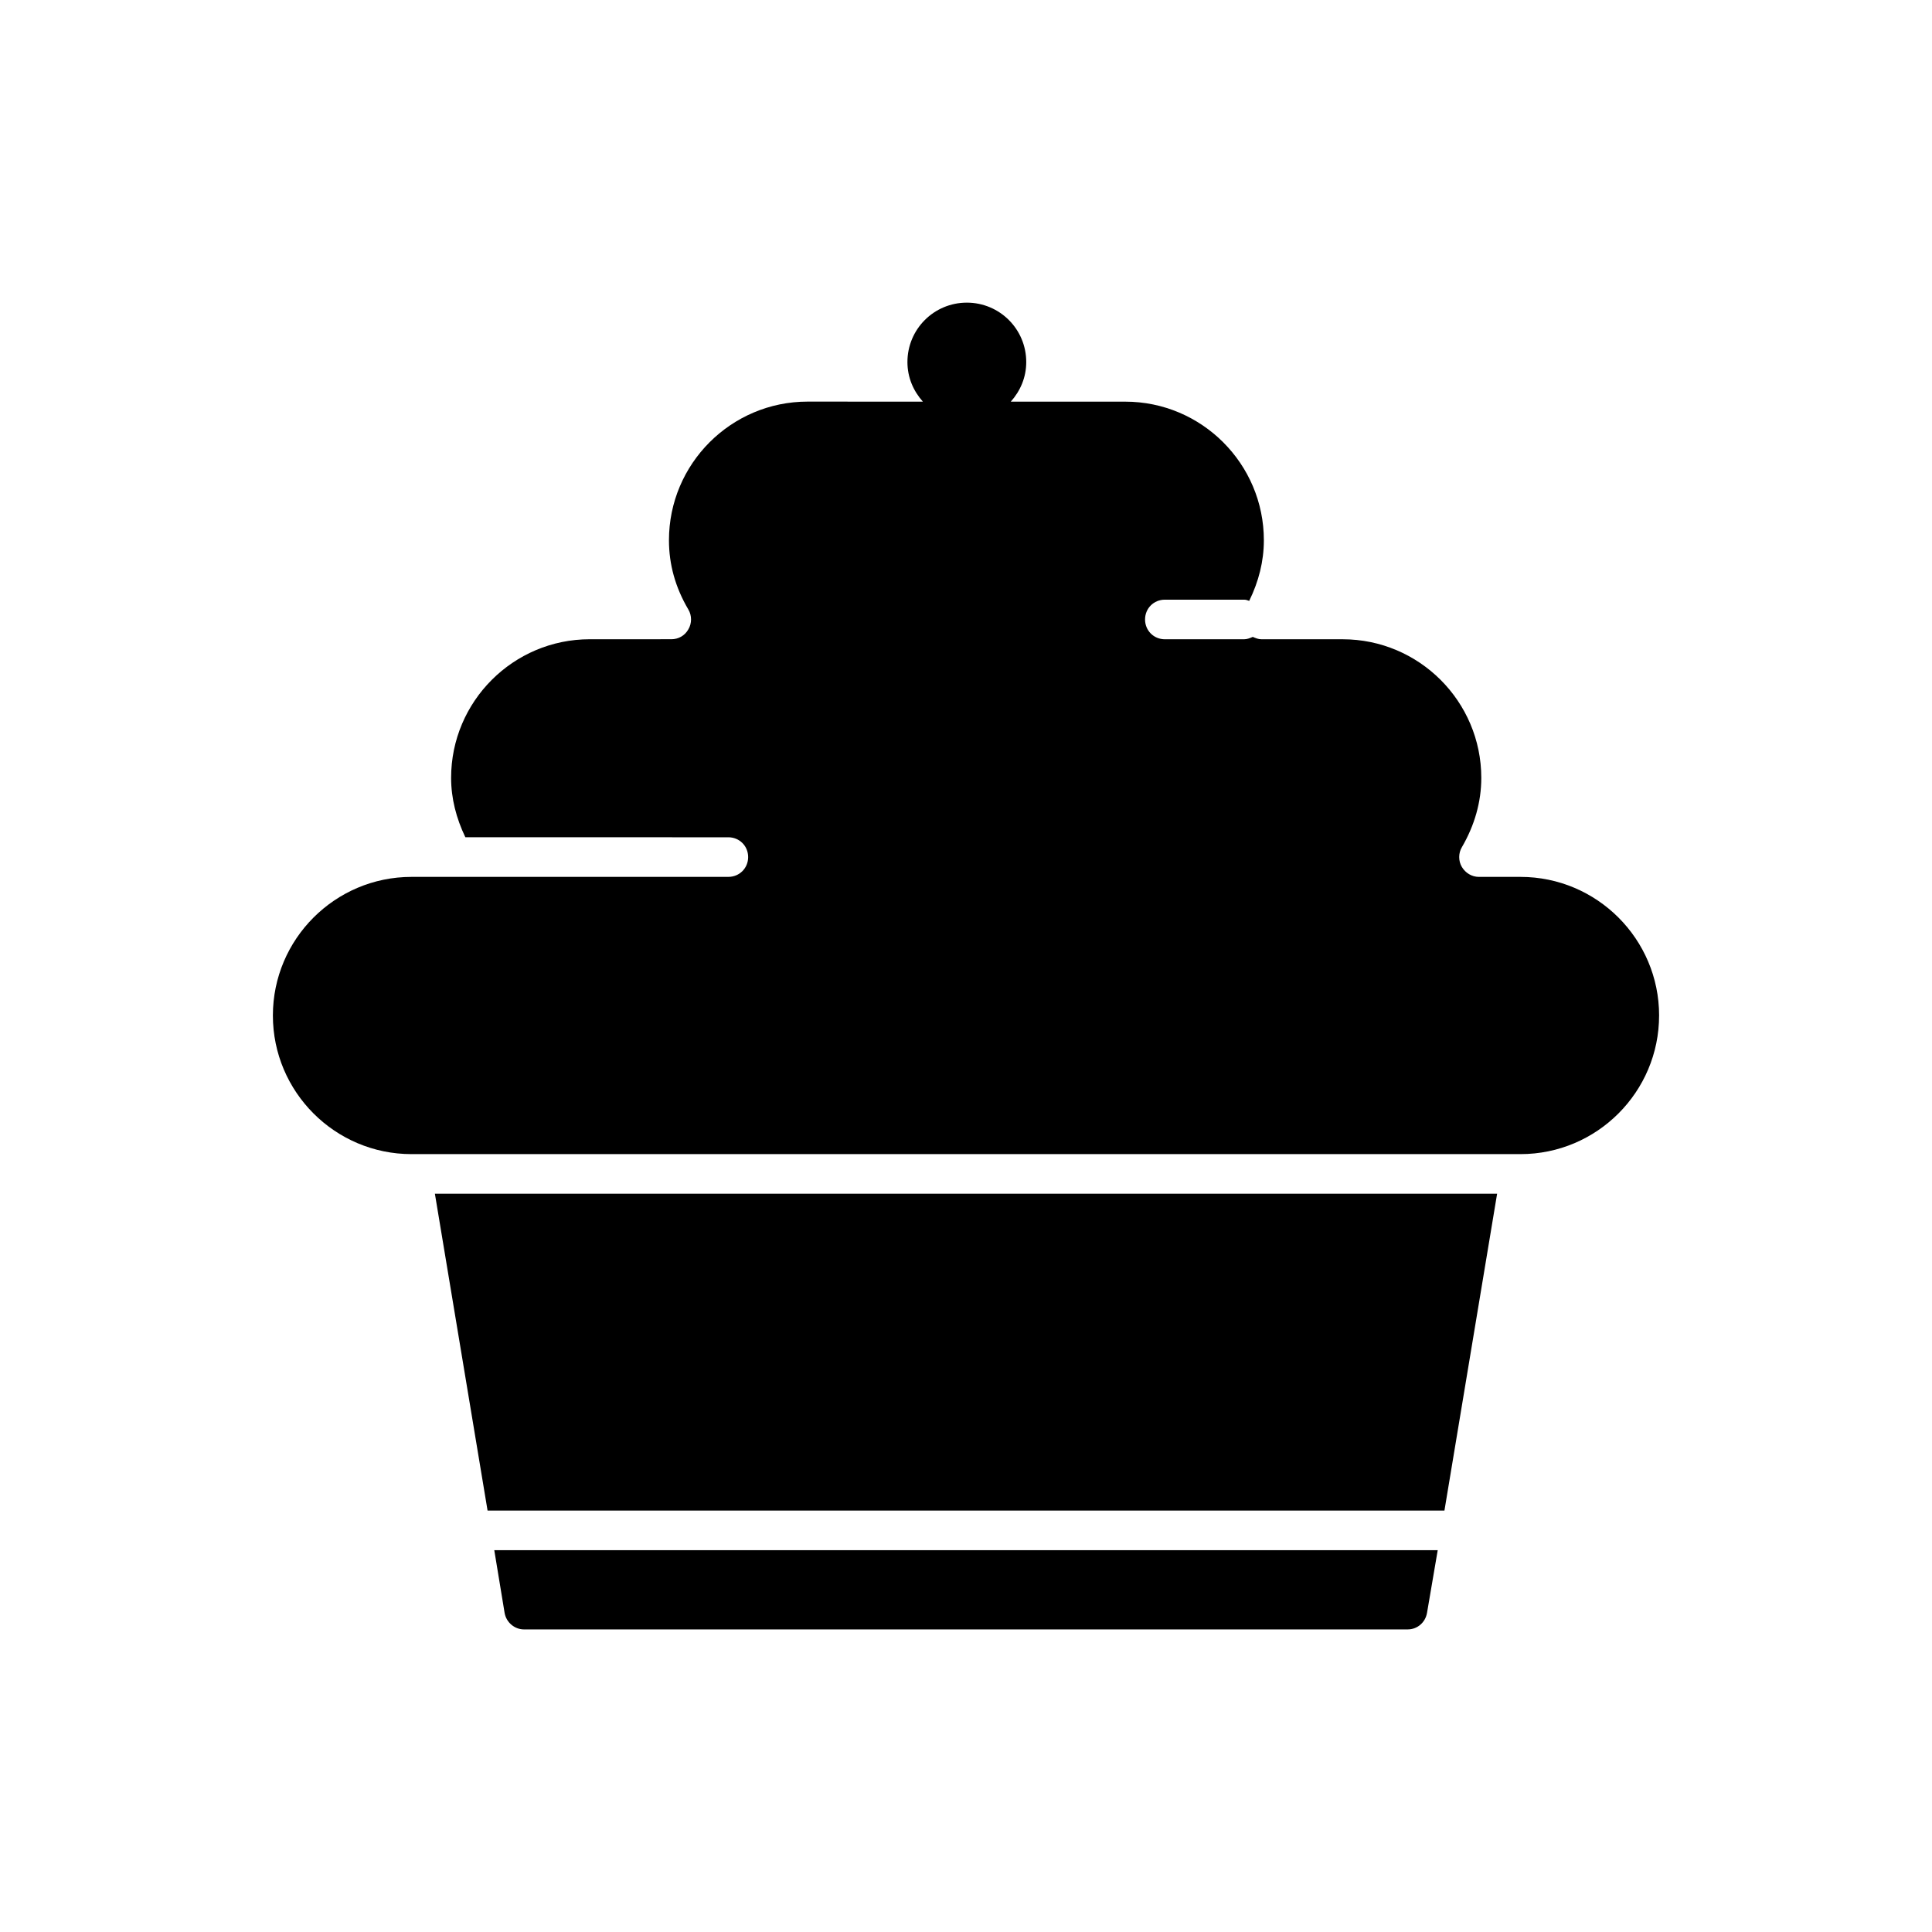
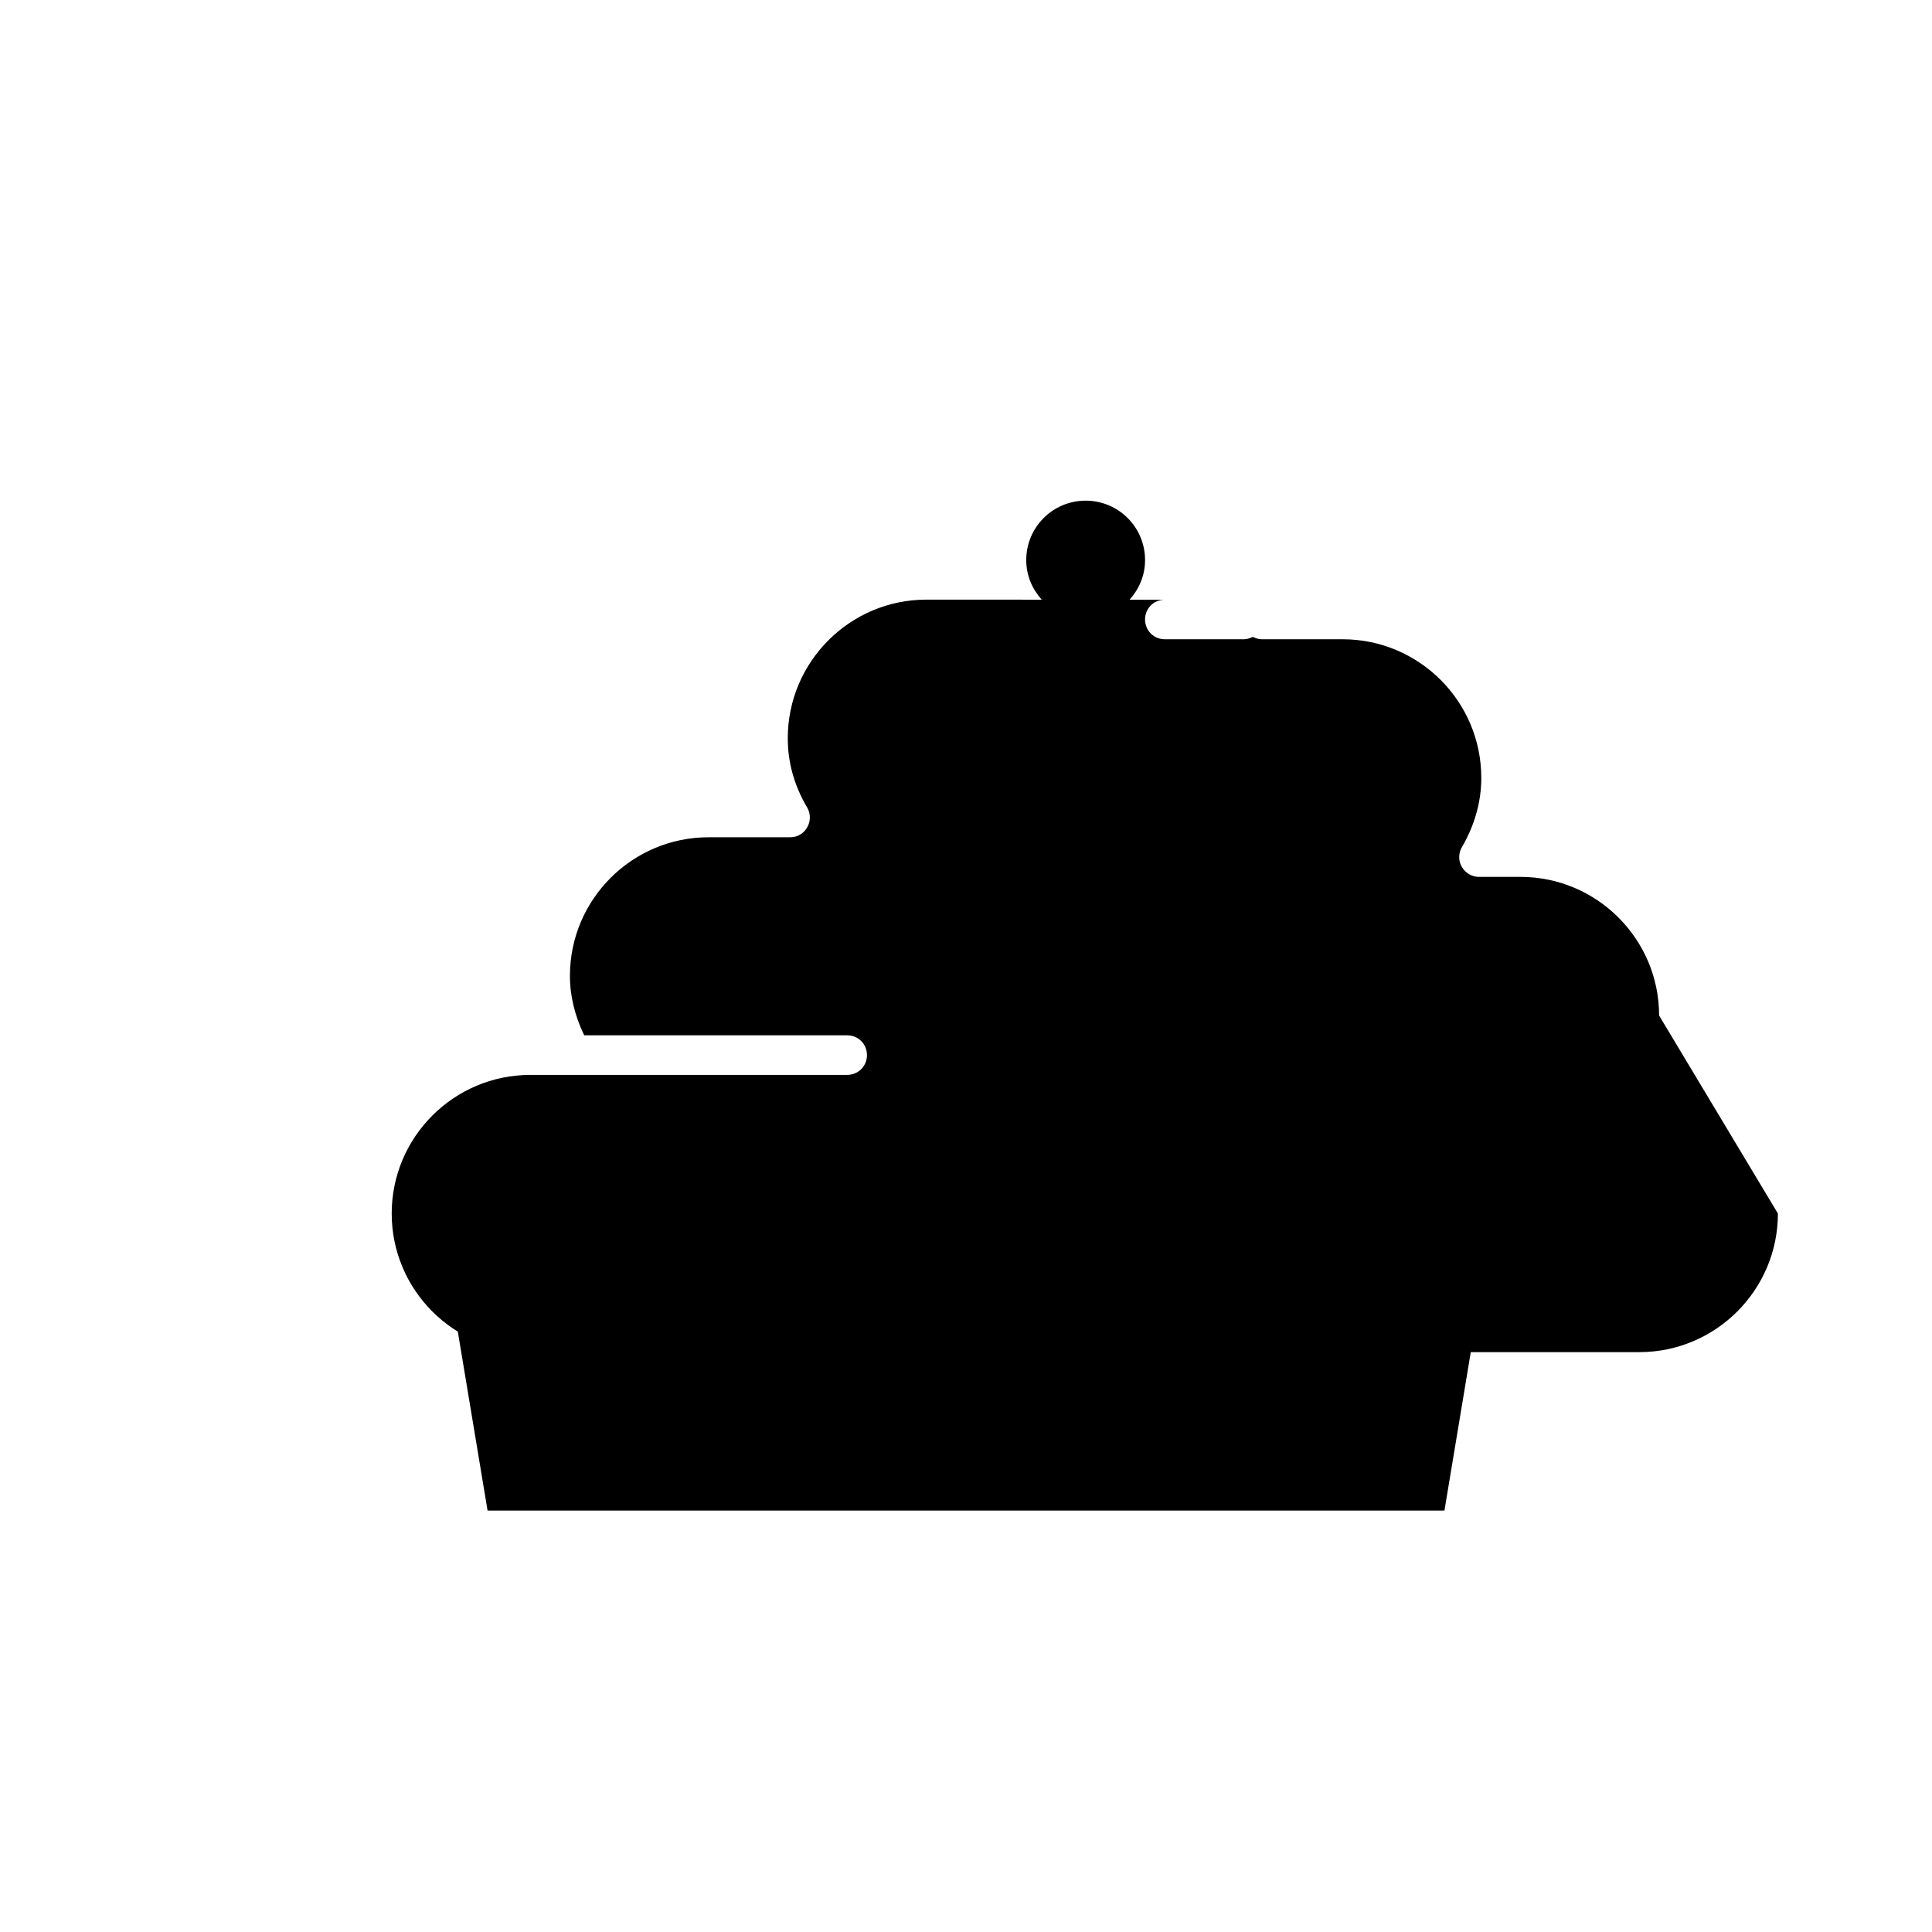
<svg xmlns="http://www.w3.org/2000/svg" fill="#000000" width="800px" height="800px" version="1.1" viewBox="144 144 512 512">
  <g>
-     <path d="m583.68 413.12c0-20.258-16.48-36.734-36.734-36.734h-11.02c-1.891 0-3.57-1.051-4.512-2.625-0.945-1.574-0.945-3.672 0-5.246 3.359-5.773 5.144-11.965 5.144-18.367 0-20.258-16.48-36.734-36.734-36.734h-21.516c-0.84 0-1.574-0.316-2.309-0.629-0.734 0.316-1.469 0.629-2.309 0.629h-20.992c-2.938 0-5.246-2.309-5.246-5.246s2.309-5.246 5.246-5.246h20.992c0.418 0 0.84 0.105 1.363 0.316 2.519-5.144 3.883-10.496 3.883-16.059 0-20.258-16.48-36.734-36.734-36.734h-30.332c2.519-2.832 4.094-6.402 4.094-10.496 0-8.711-7.031-15.742-15.742-15.742-8.711 0-15.742 7.031-15.742 15.742 0 4.094 1.574 7.66 4.094 10.496l-30.559-0.012c-20.258 0-36.734 16.48-36.734 36.734 0 6.402 1.68 12.492 5.144 18.367 0.945 1.574 0.945 3.672 0 5.246-0.945 1.68-2.625 2.625-4.512 2.625l-21.629 0.004c-20.258 0-36.734 16.48-36.734 36.734 0 5.457 1.363 10.707 3.777 15.742l69.695 0.004c2.938 0 5.246 2.309 5.246 5.246s-2.309 5.246-5.246 5.246h-72.949l-11.02 0.004c-20.258 0-36.734 16.48-36.734 36.734 0 20.258 16.48 36.734 36.734 36.734h293.89c20.254 0.004 36.734-16.477 36.734-36.734z" />
+     <path d="m583.68 413.12c0-20.258-16.48-36.734-36.734-36.734h-11.02c-1.891 0-3.57-1.051-4.512-2.625-0.945-1.574-0.945-3.672 0-5.246 3.359-5.773 5.144-11.965 5.144-18.367 0-20.258-16.48-36.734-36.734-36.734h-21.516c-0.84 0-1.574-0.316-2.309-0.629-0.734 0.316-1.469 0.629-2.309 0.629h-20.992c-2.938 0-5.246-2.309-5.246-5.246s2.309-5.246 5.246-5.246h20.992h-30.332c2.519-2.832 4.094-6.402 4.094-10.496 0-8.711-7.031-15.742-15.742-15.742-8.711 0-15.742 7.031-15.742 15.742 0 4.094 1.574 7.66 4.094 10.496l-30.559-0.012c-20.258 0-36.734 16.48-36.734 36.734 0 6.402 1.68 12.492 5.144 18.367 0.945 1.574 0.945 3.672 0 5.246-0.945 1.68-2.625 2.625-4.512 2.625l-21.629 0.004c-20.258 0-36.734 16.48-36.734 36.734 0 5.457 1.363 10.707 3.777 15.742l69.695 0.004c2.938 0 5.246 2.309 5.246 5.246s-2.309 5.246-5.246 5.246h-72.949l-11.02 0.004c-20.258 0-36.734 16.48-36.734 36.734 0 20.258 16.48 36.734 36.734 36.734h293.89c20.254 0.004 36.734-16.477 36.734-36.734z" />
    <path d="m540.75 460.35h-281.5l13.961 83.969h253.58z" />
-     <path d="m525.01 554.82h-250.02l2.731 16.582c0.418 2.519 2.625 4.41 5.144 4.41h234.17c2.625 0 4.723-1.891 5.144-4.41z" />
  </g>
</svg>